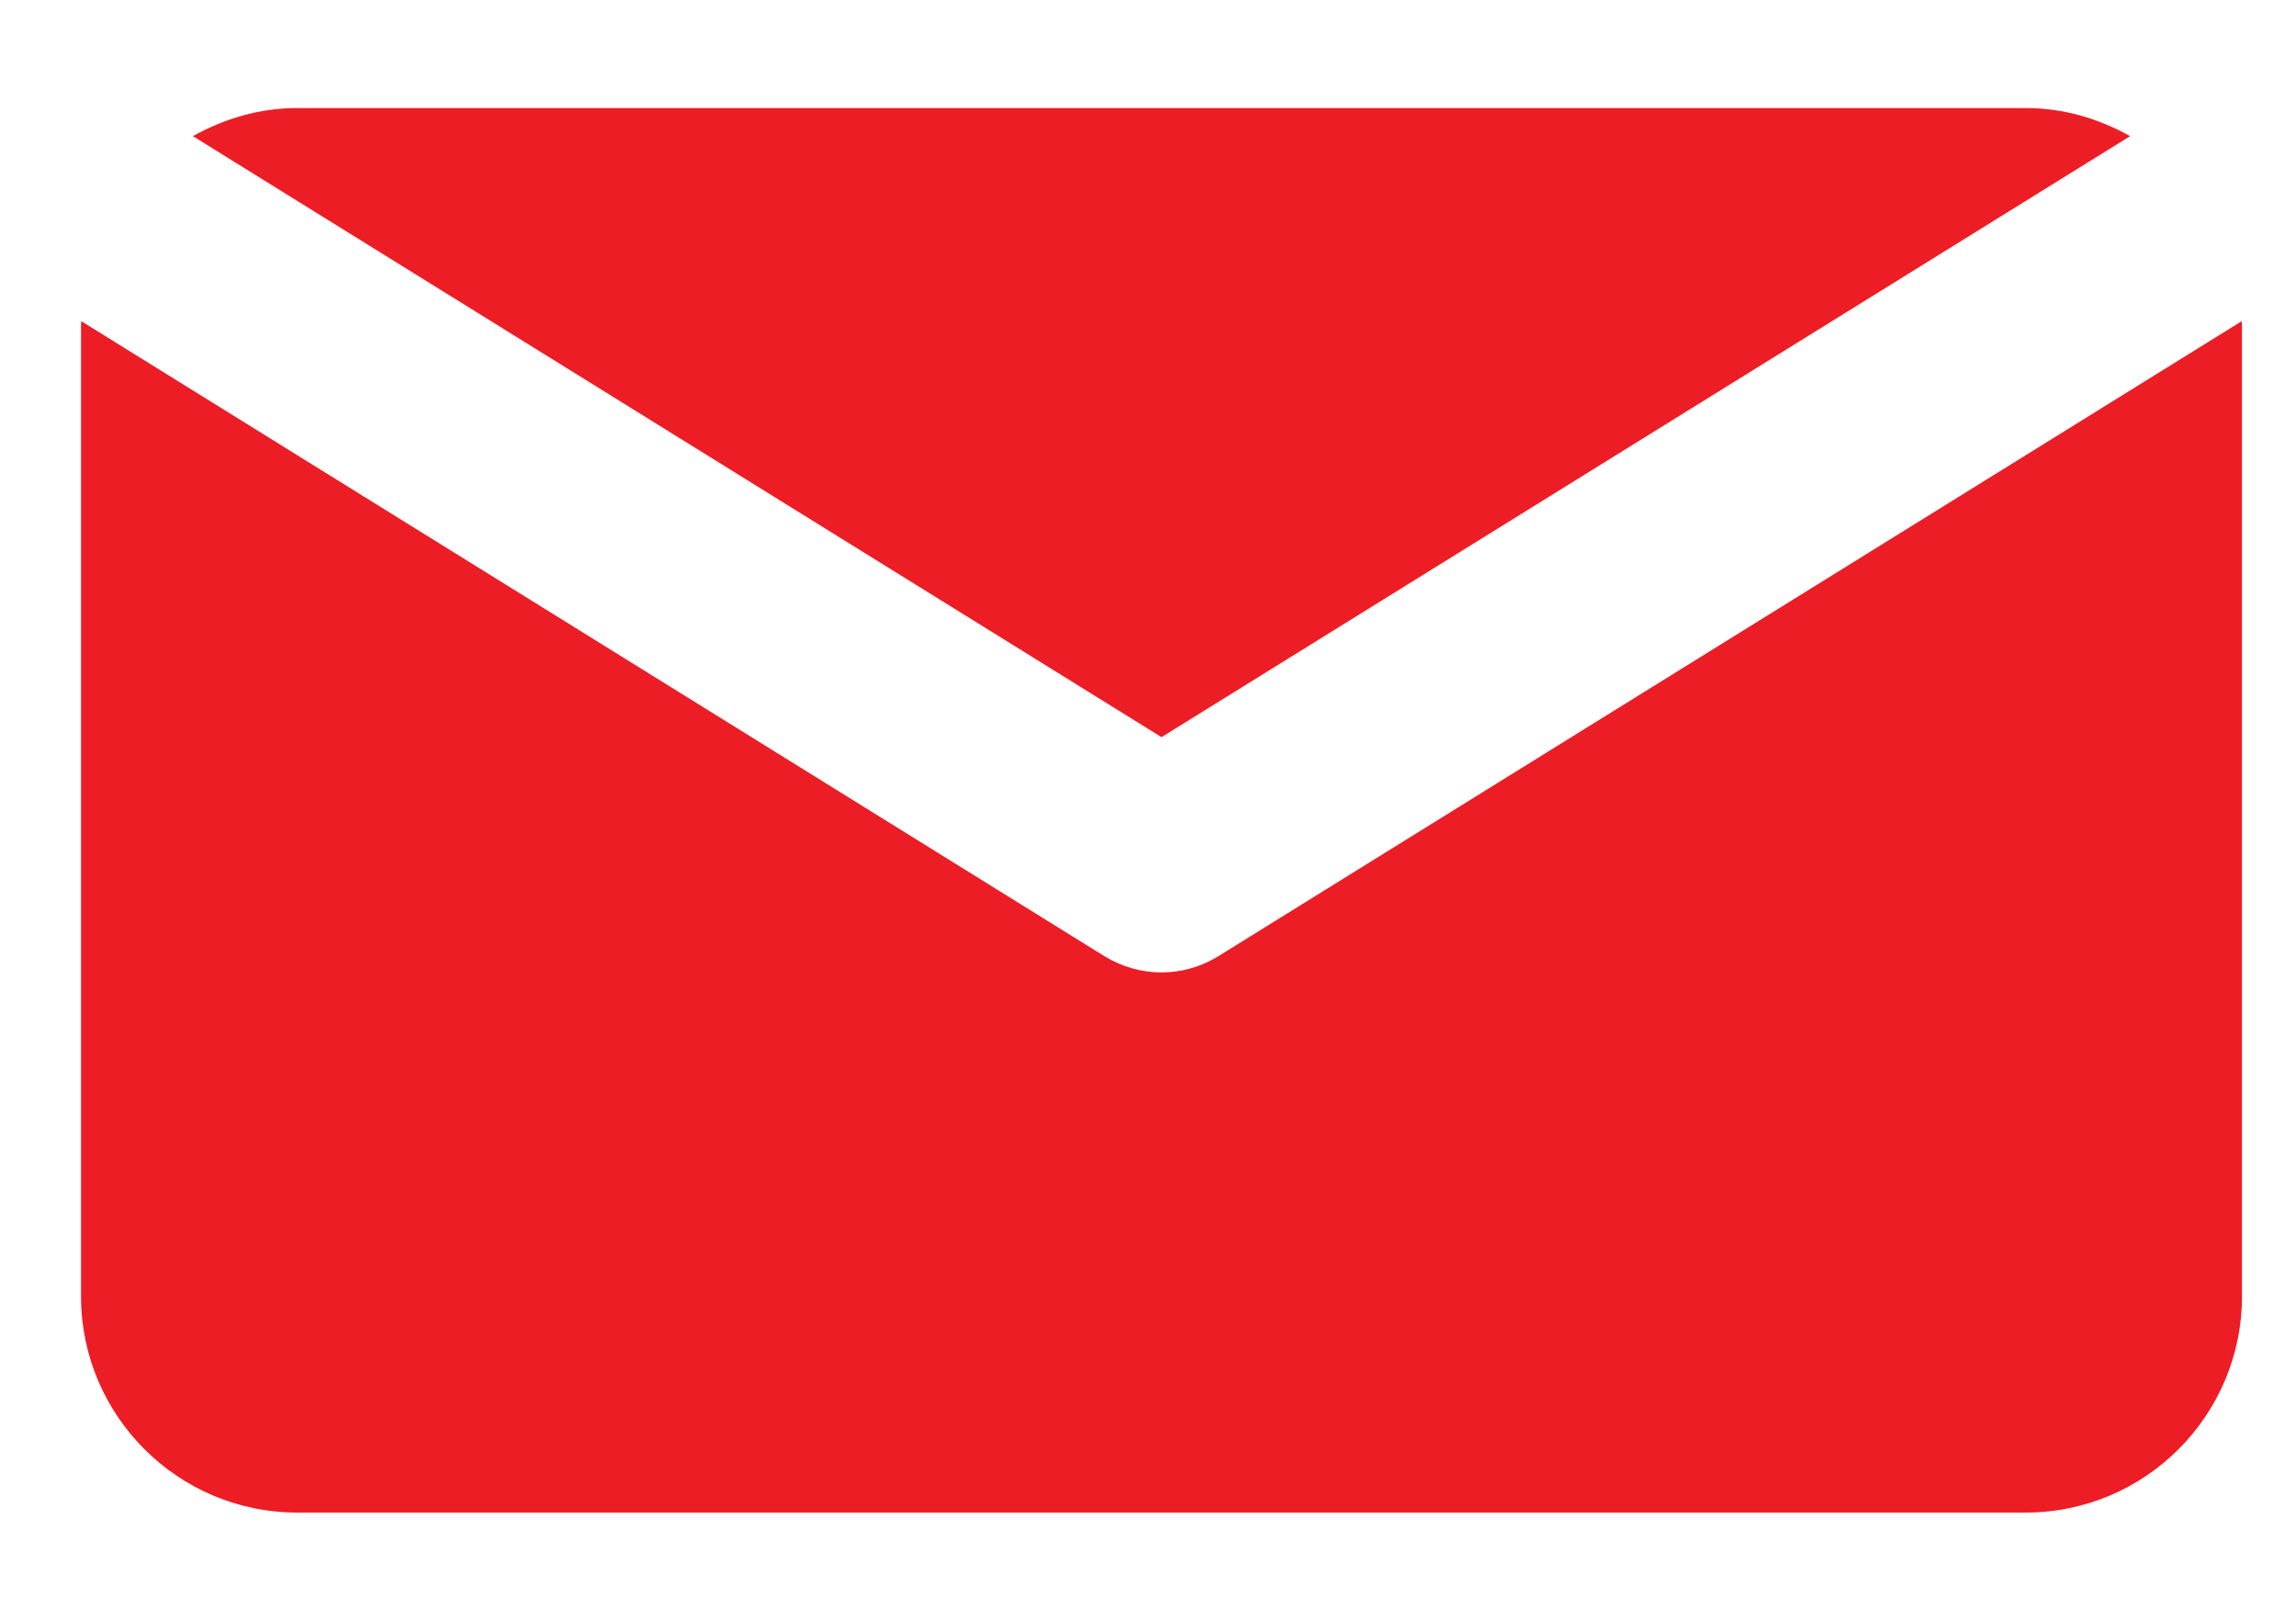
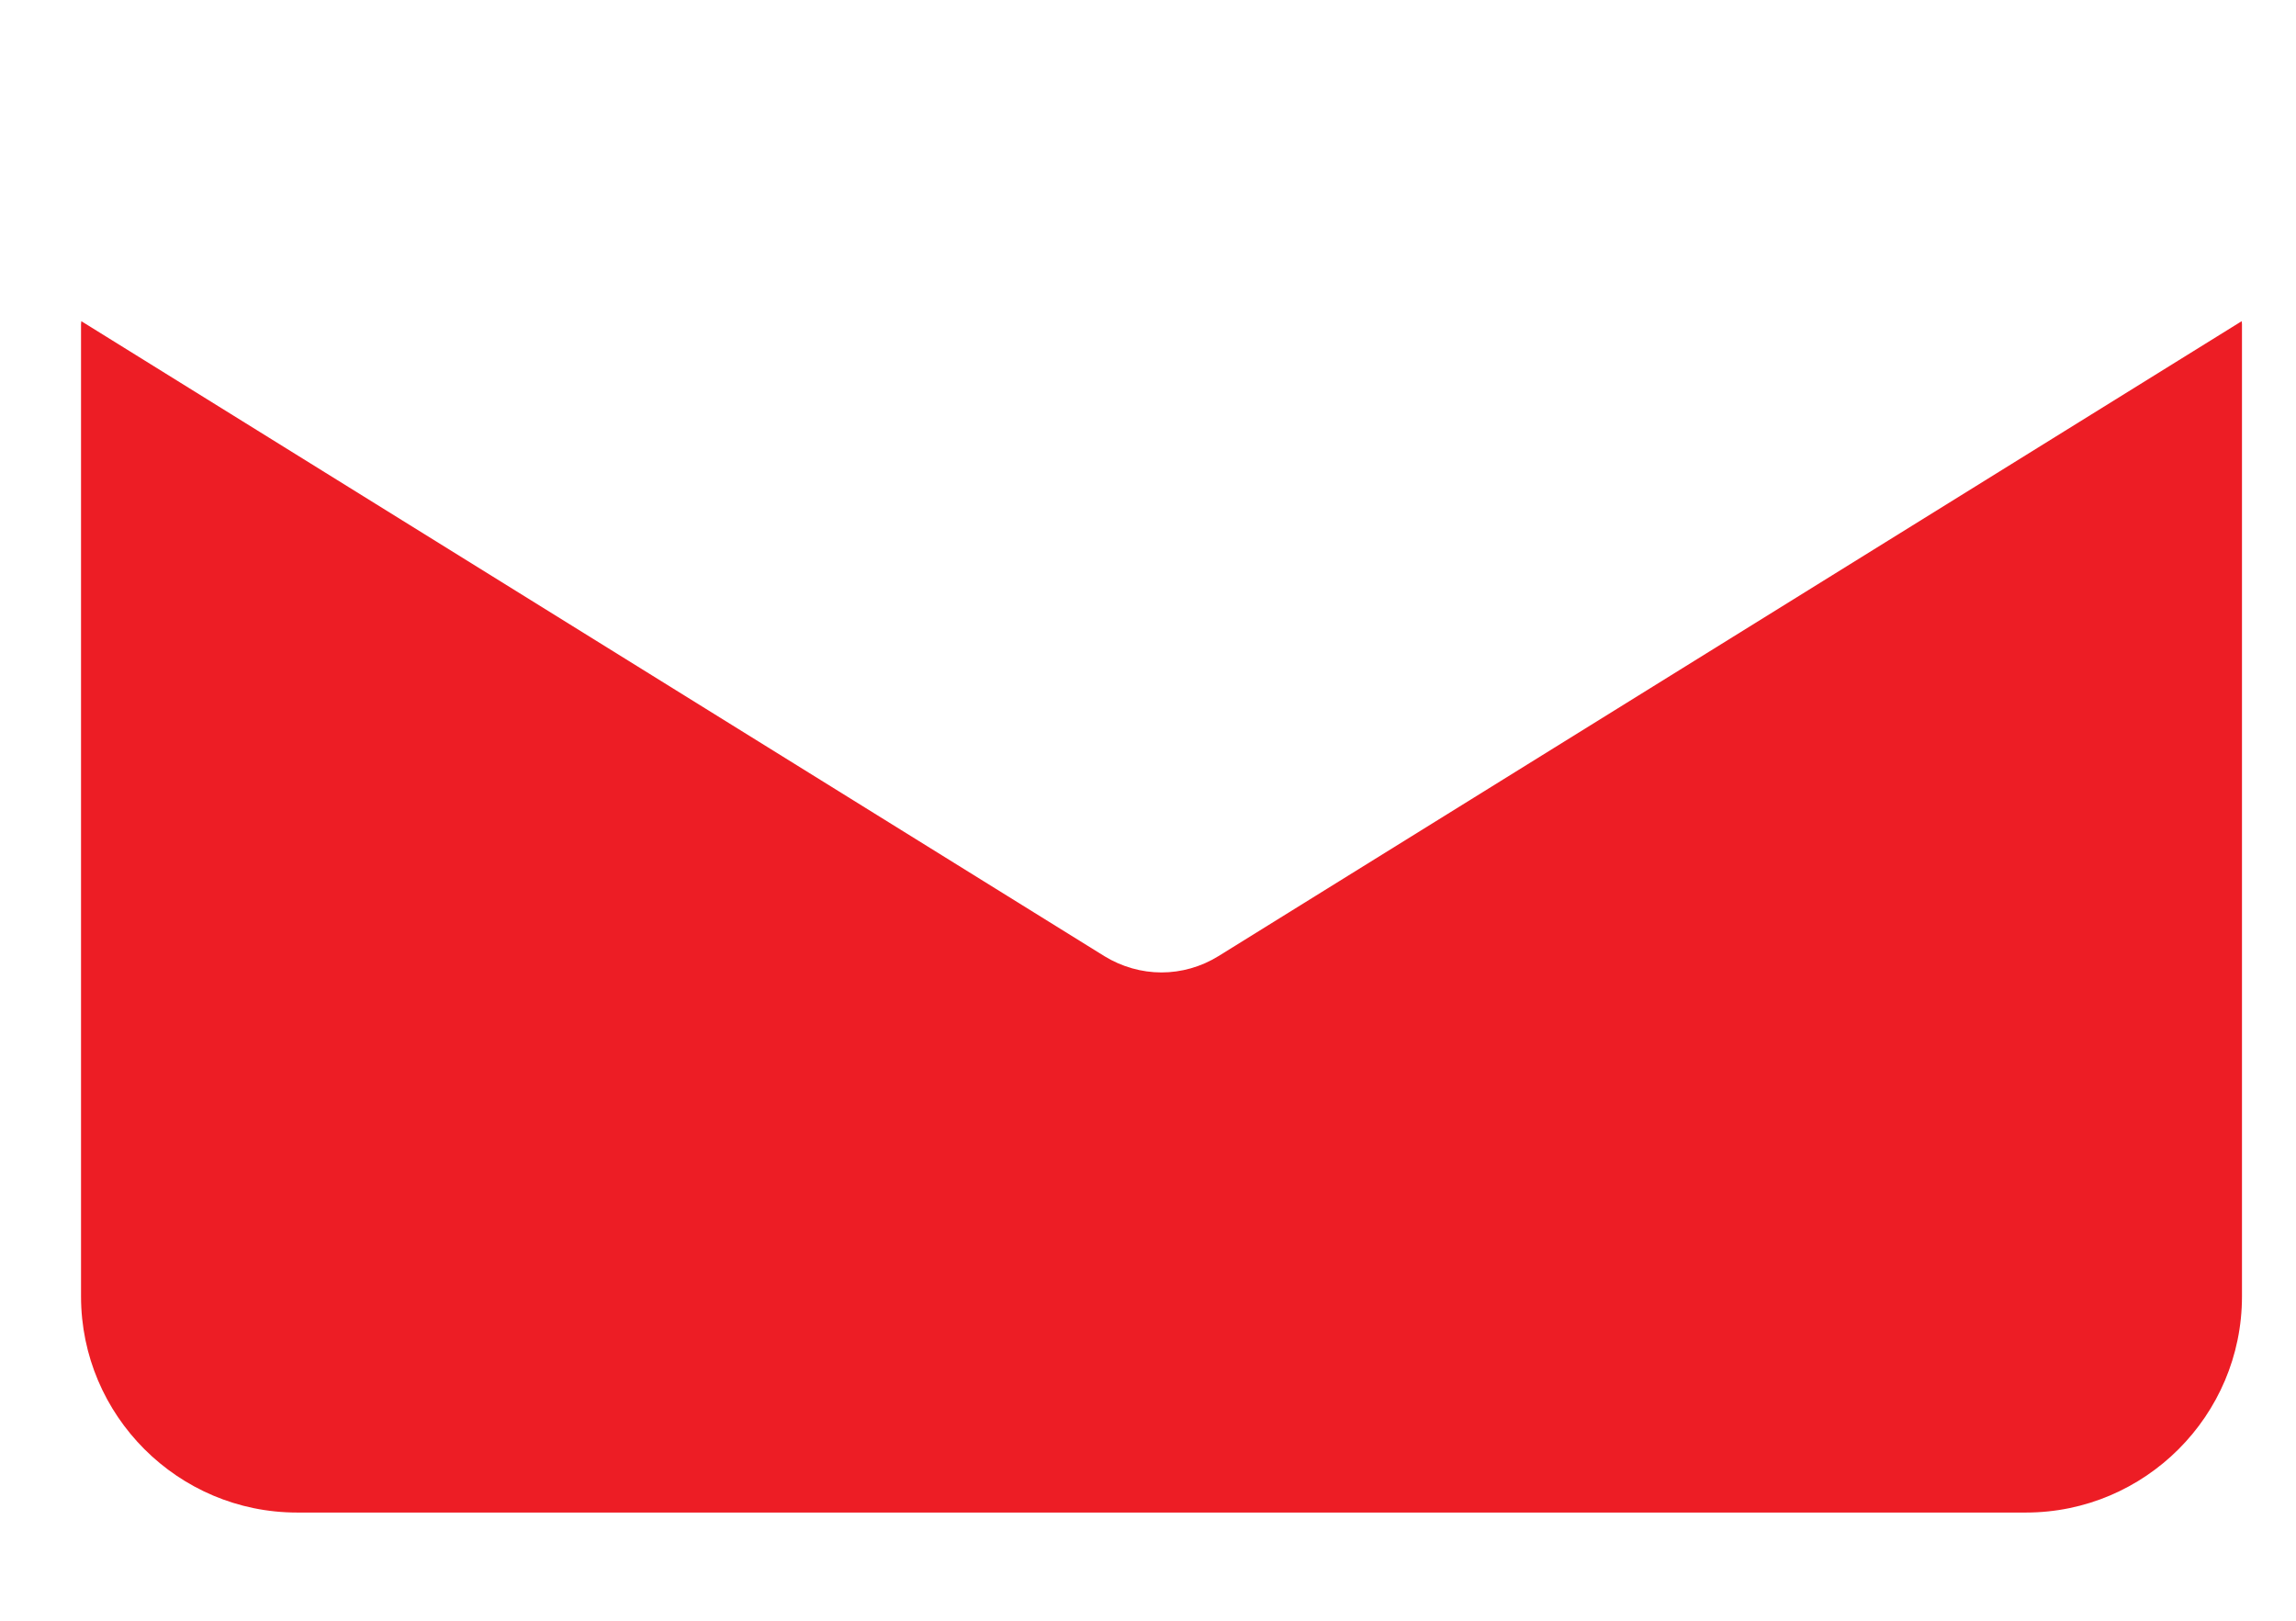
<svg xmlns="http://www.w3.org/2000/svg" width="17px" height="12px" viewBox="0 0 17 12" version="1.1">
  <title>email-envelope</title>
  <desc>Created with Sketch.</desc>
  <defs />
  <g id="Homepage---Mobile" stroke="none" stroke-width="1" fill="none" fill-rule="evenodd" transform="translate(-70, -4143)">
    <g id="email-envelope" transform="translate(69, 4139)">
      <g id="Frame_-_24px">
        <rect id="Rectangle-path" x="0" y="0.799" width="19.2" height="19.2" />
      </g>
      <g id="Filled_Icons" transform="translate(1.6, 4.8)" fill="#ED1D25" fill-rule="nonzero">
        <g id="Group">
-           <path d="M8,4.658 L15.172,0.208 C14.942,0.08 14.682,8.8817842e-16 14.4,8.8817842e-16 L1.6,8.8817842e-16 C1.318,8.8817842e-16 1.058,0.08 0.828,0.208 L8,4.658 Z" id="Shape" />
          <path d="M8.422,6.279 C8.293,6.359 8.146,6.4 8,6.4 C7.854,6.4 7.707,6.359 7.578,6.28 L0.002,1.578 C0.002,1.586 0,1.593 0,1.599 L0,8.799 C0,9.681 0.718,10.399 1.6,10.399 L14.4,10.399 C15.282,10.399 16,9.681 16,8.799 L16,1.599 C16,1.592 15.998,1.585 15.998,1.578 L8.422,6.279 Z" id="Shape" />
        </g>
      </g>
    </g>
  </g>
</svg>